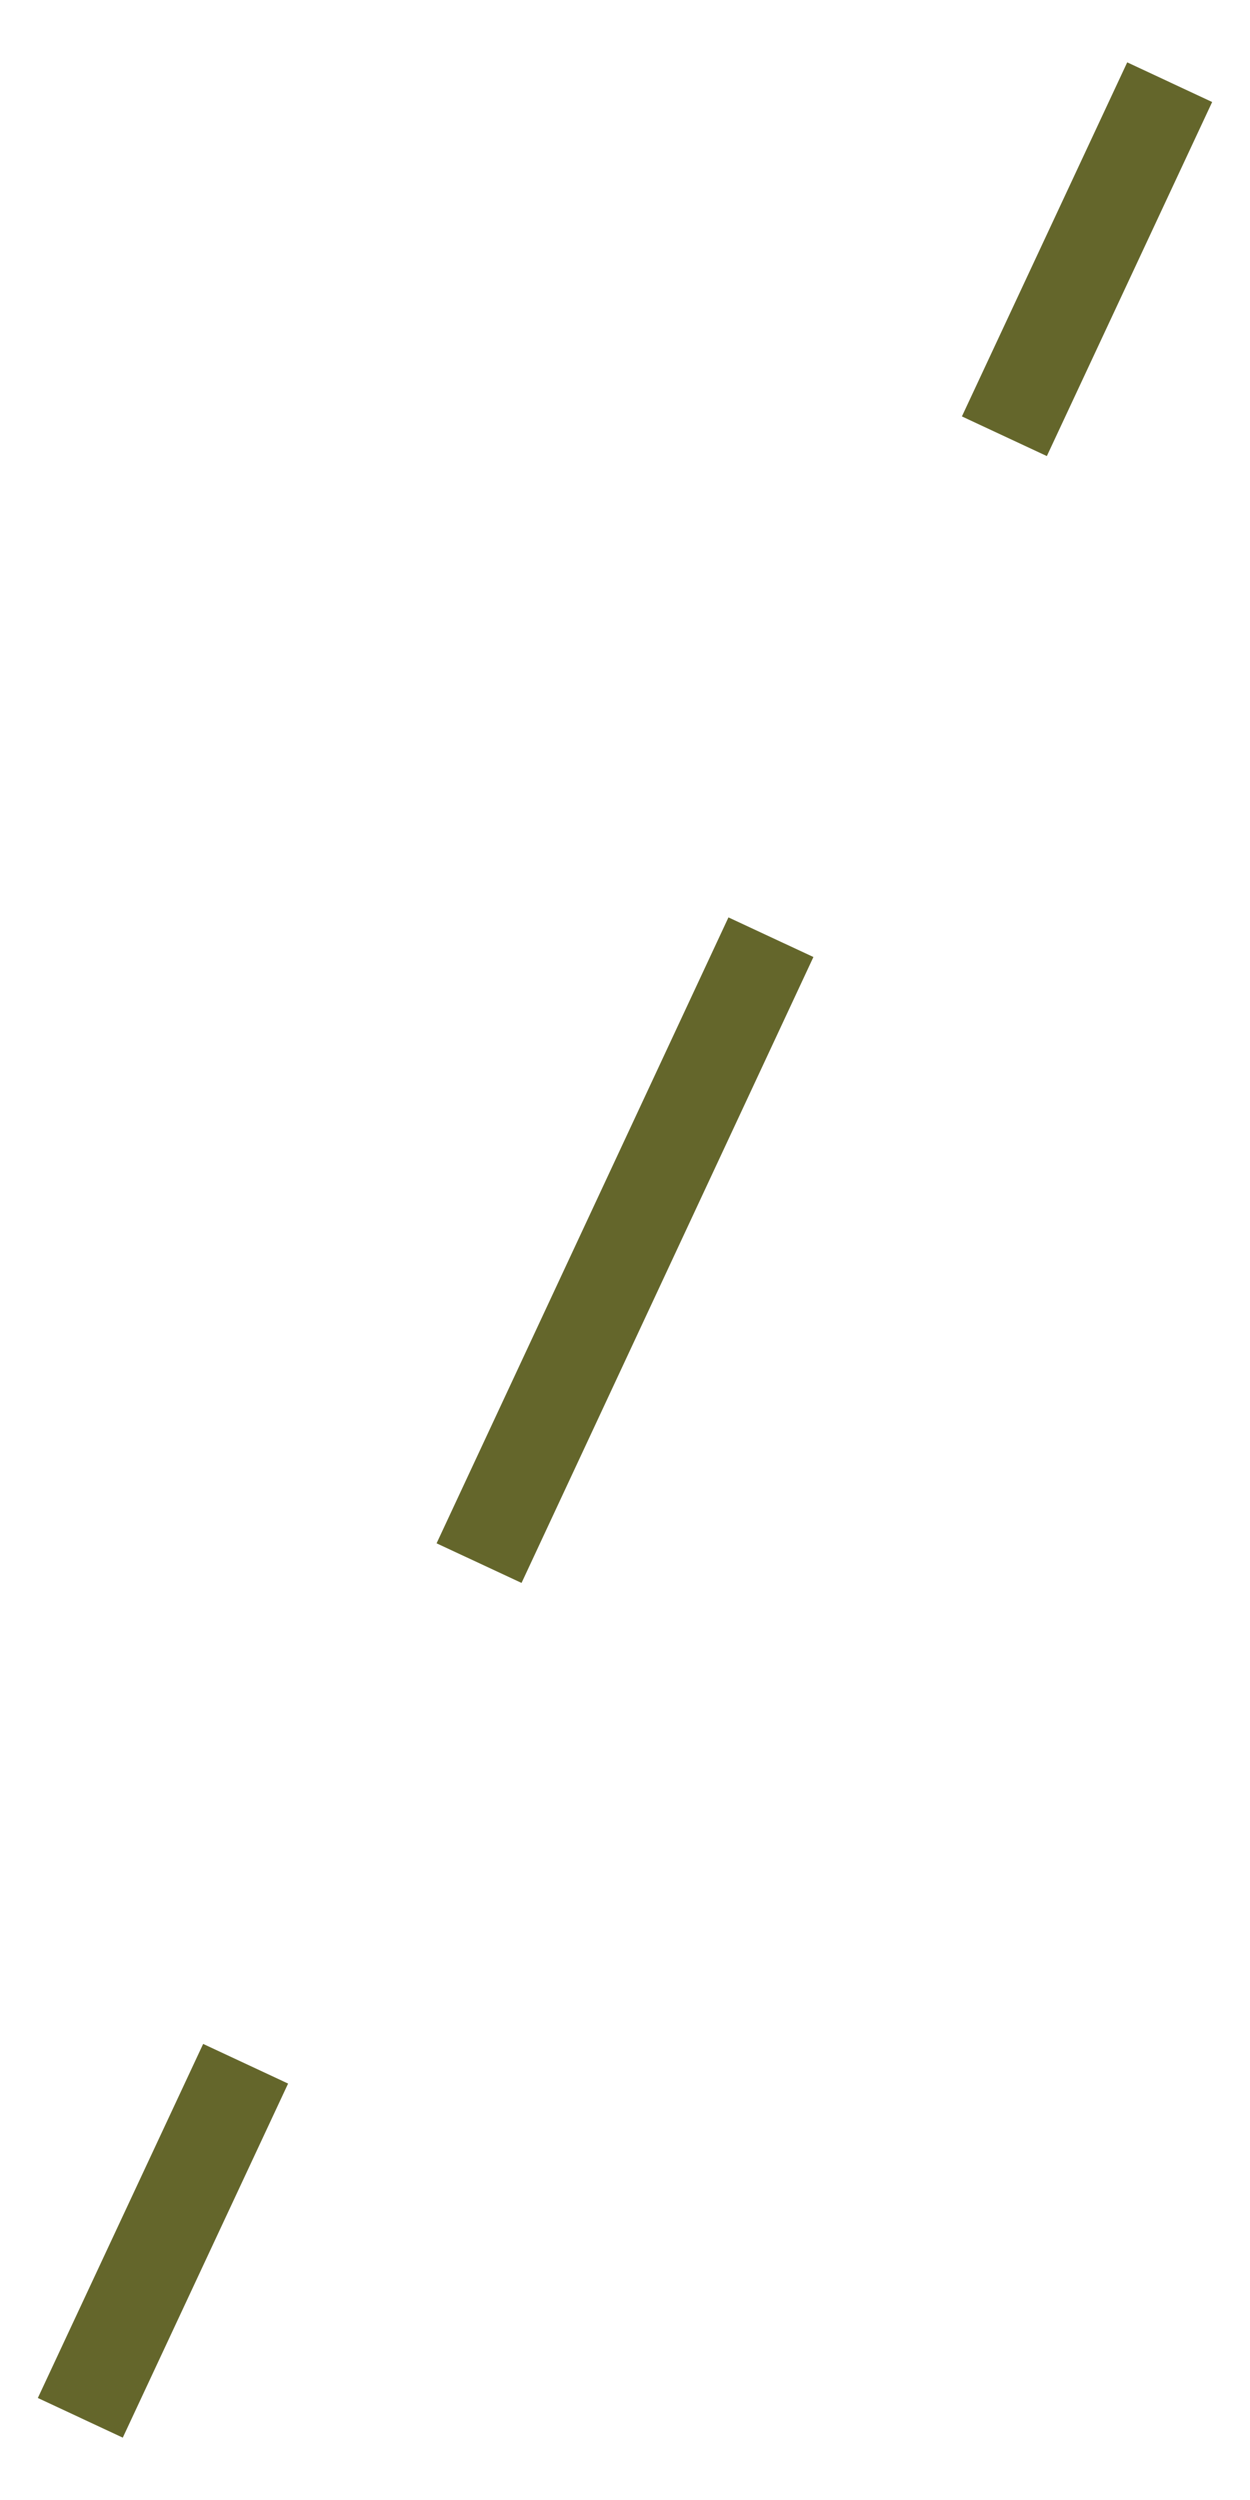
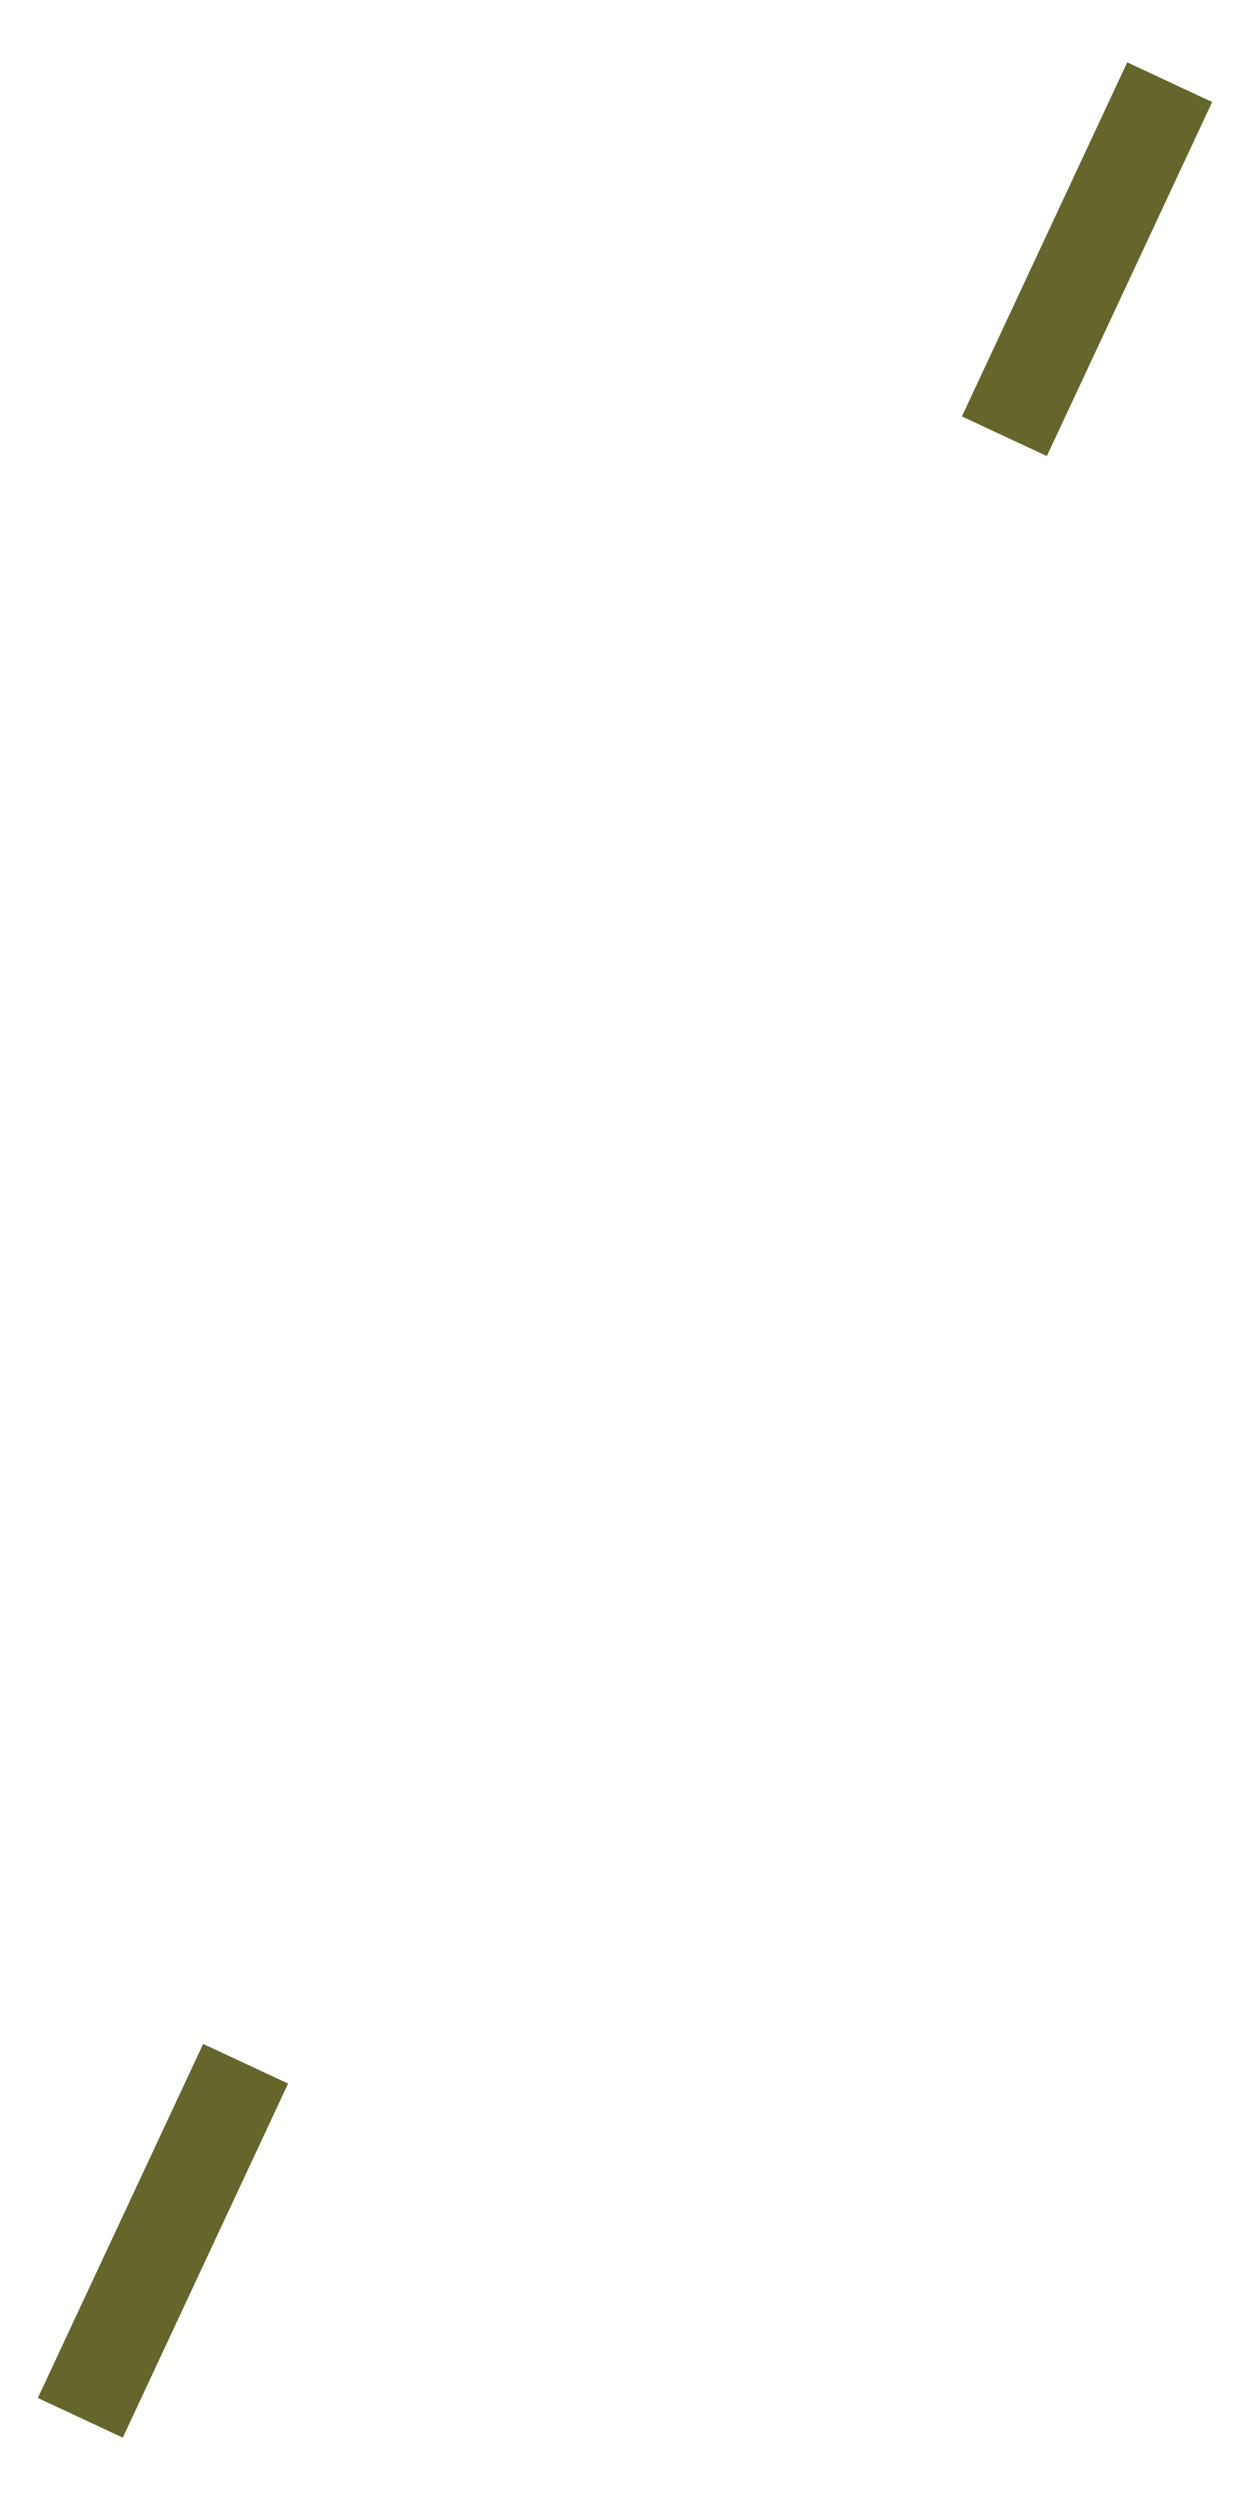
<svg xmlns="http://www.w3.org/2000/svg" id="a" viewBox="0 0 40 80">
  <defs>
    <style>.b,.c{fill:none;stroke:#64662b;stroke-width:3px;}.c{stroke-dasharray:0 0 22.1 17.68;}</style>
  </defs>
  <line class="b" x1="2.57" y1="77.37" x2="7.86" y2="66.04" />
-   <line class="c" x1="15.33" y1="50.02" x2="28.41" y2="21.97" />
  <line class="b" x1="32.14" y1="13.96" x2="37.43" y2="2.63" />
</svg>